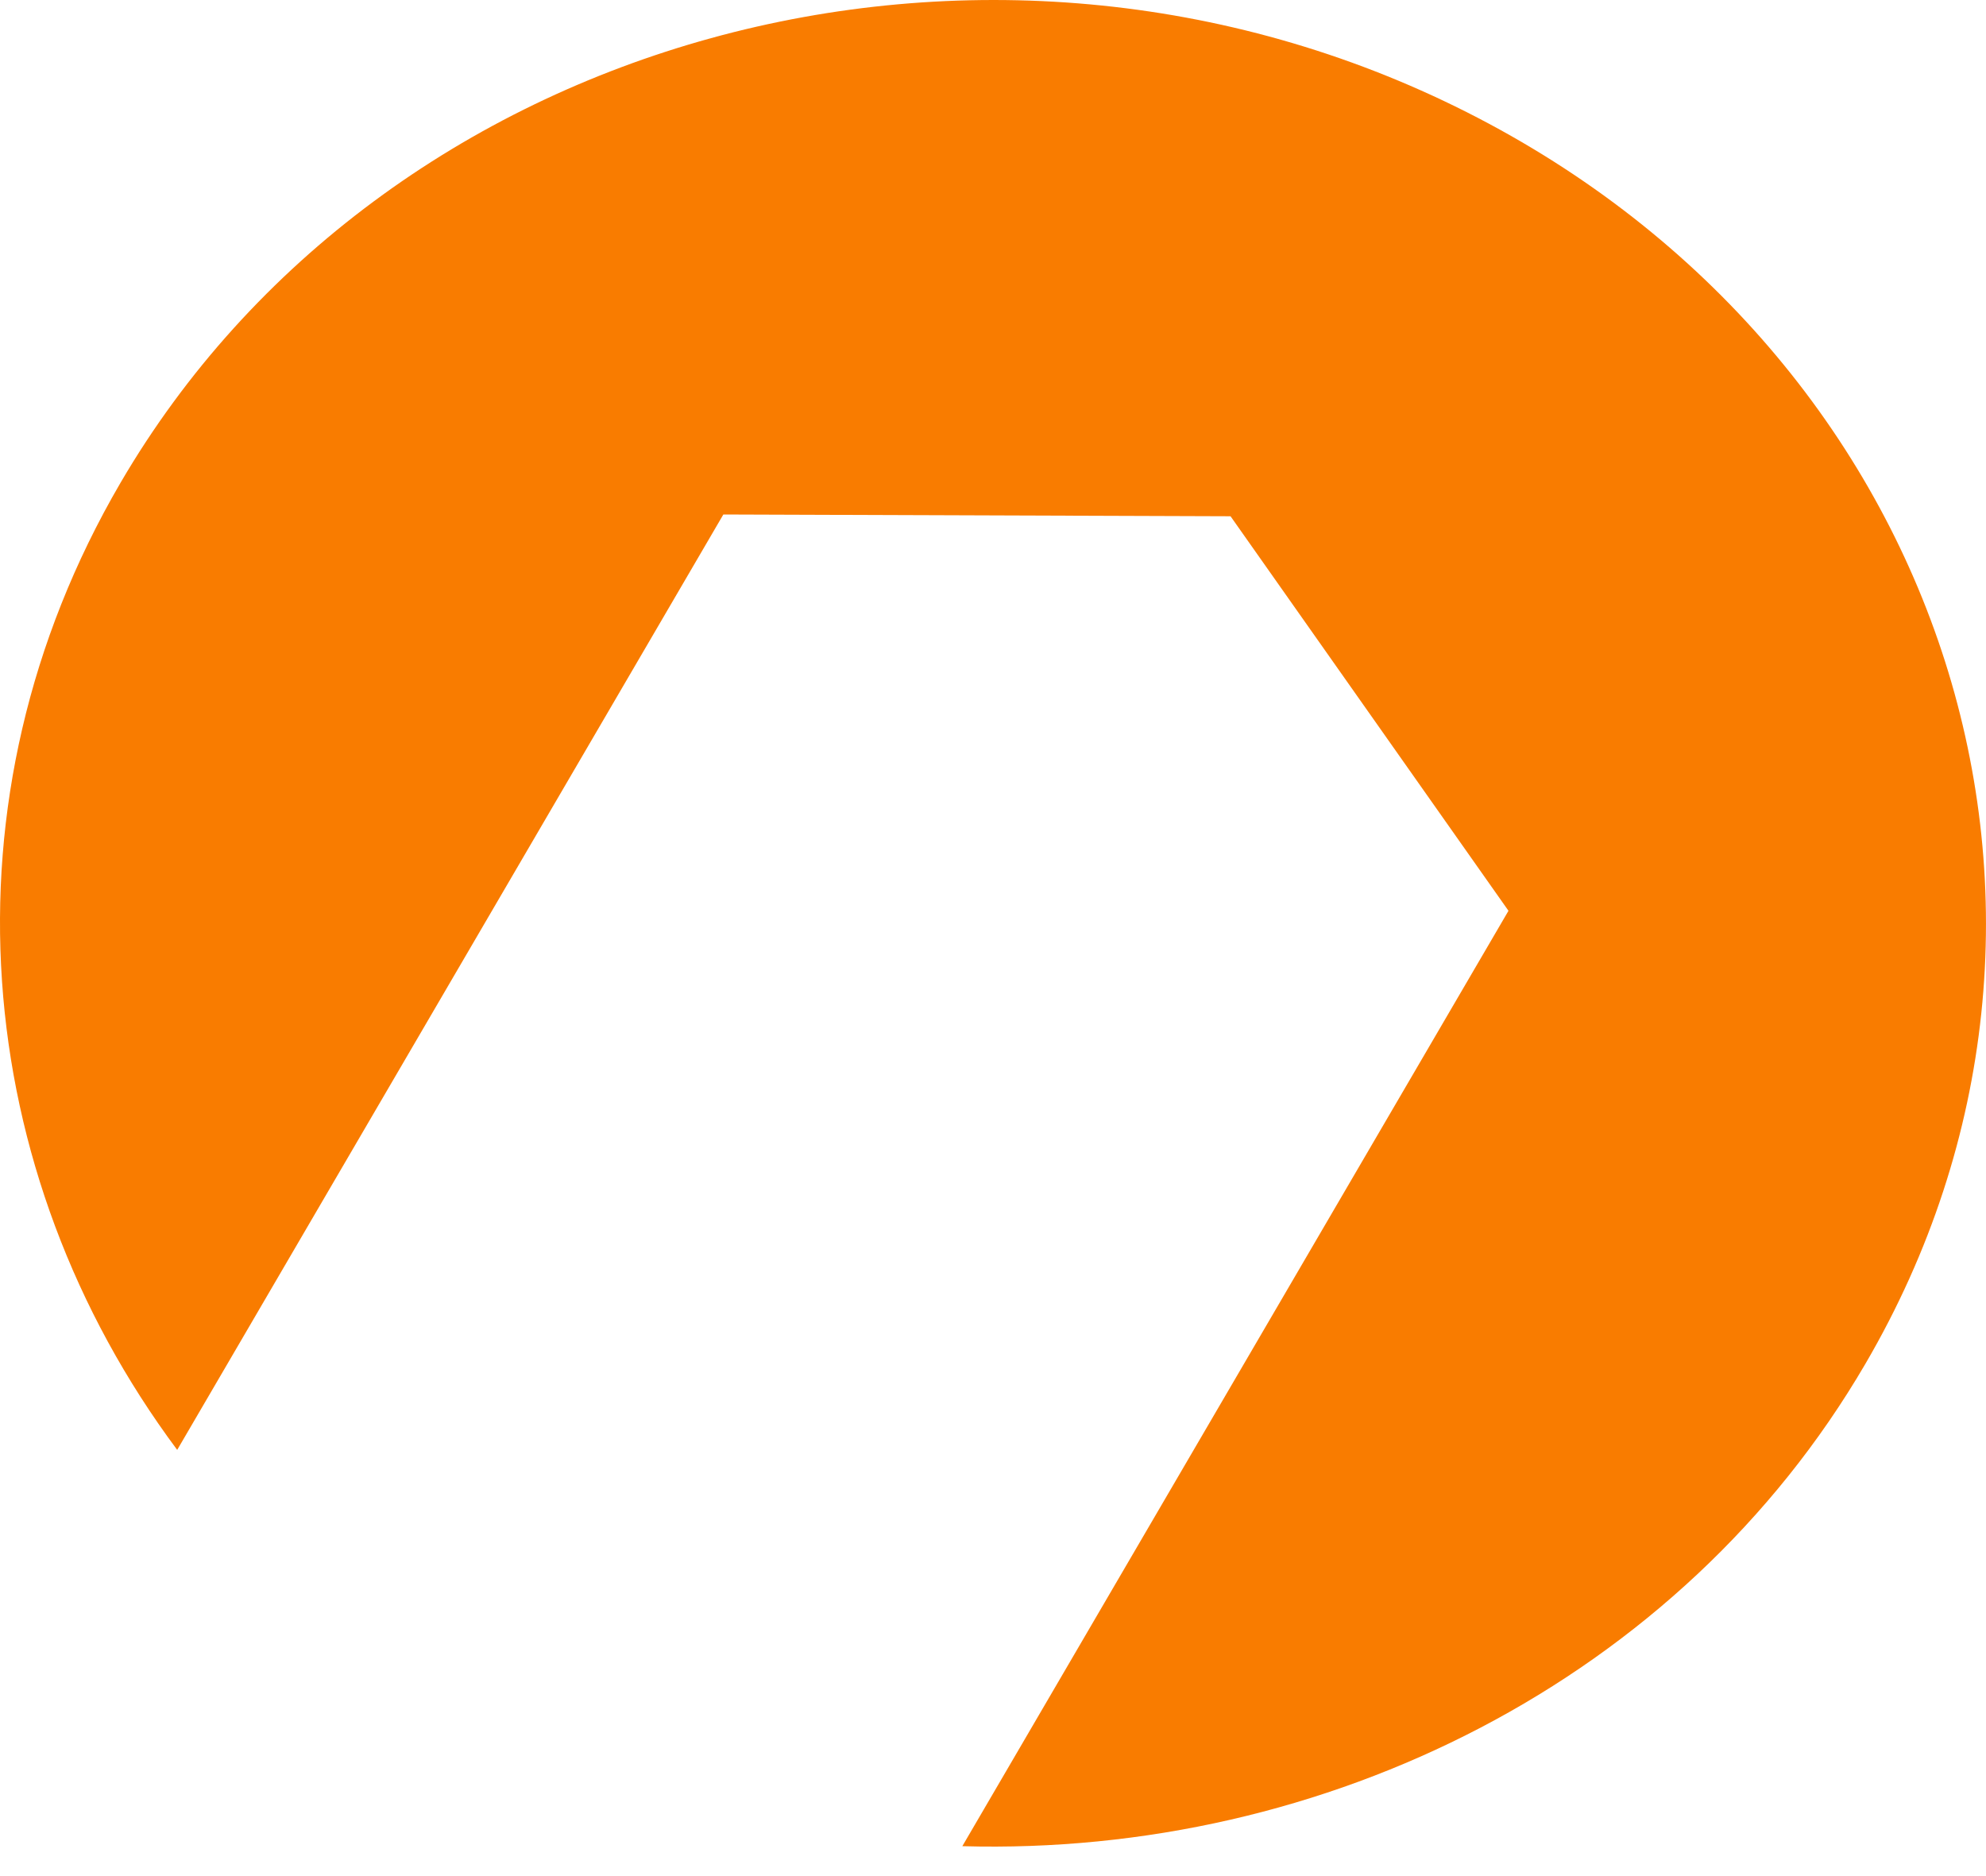
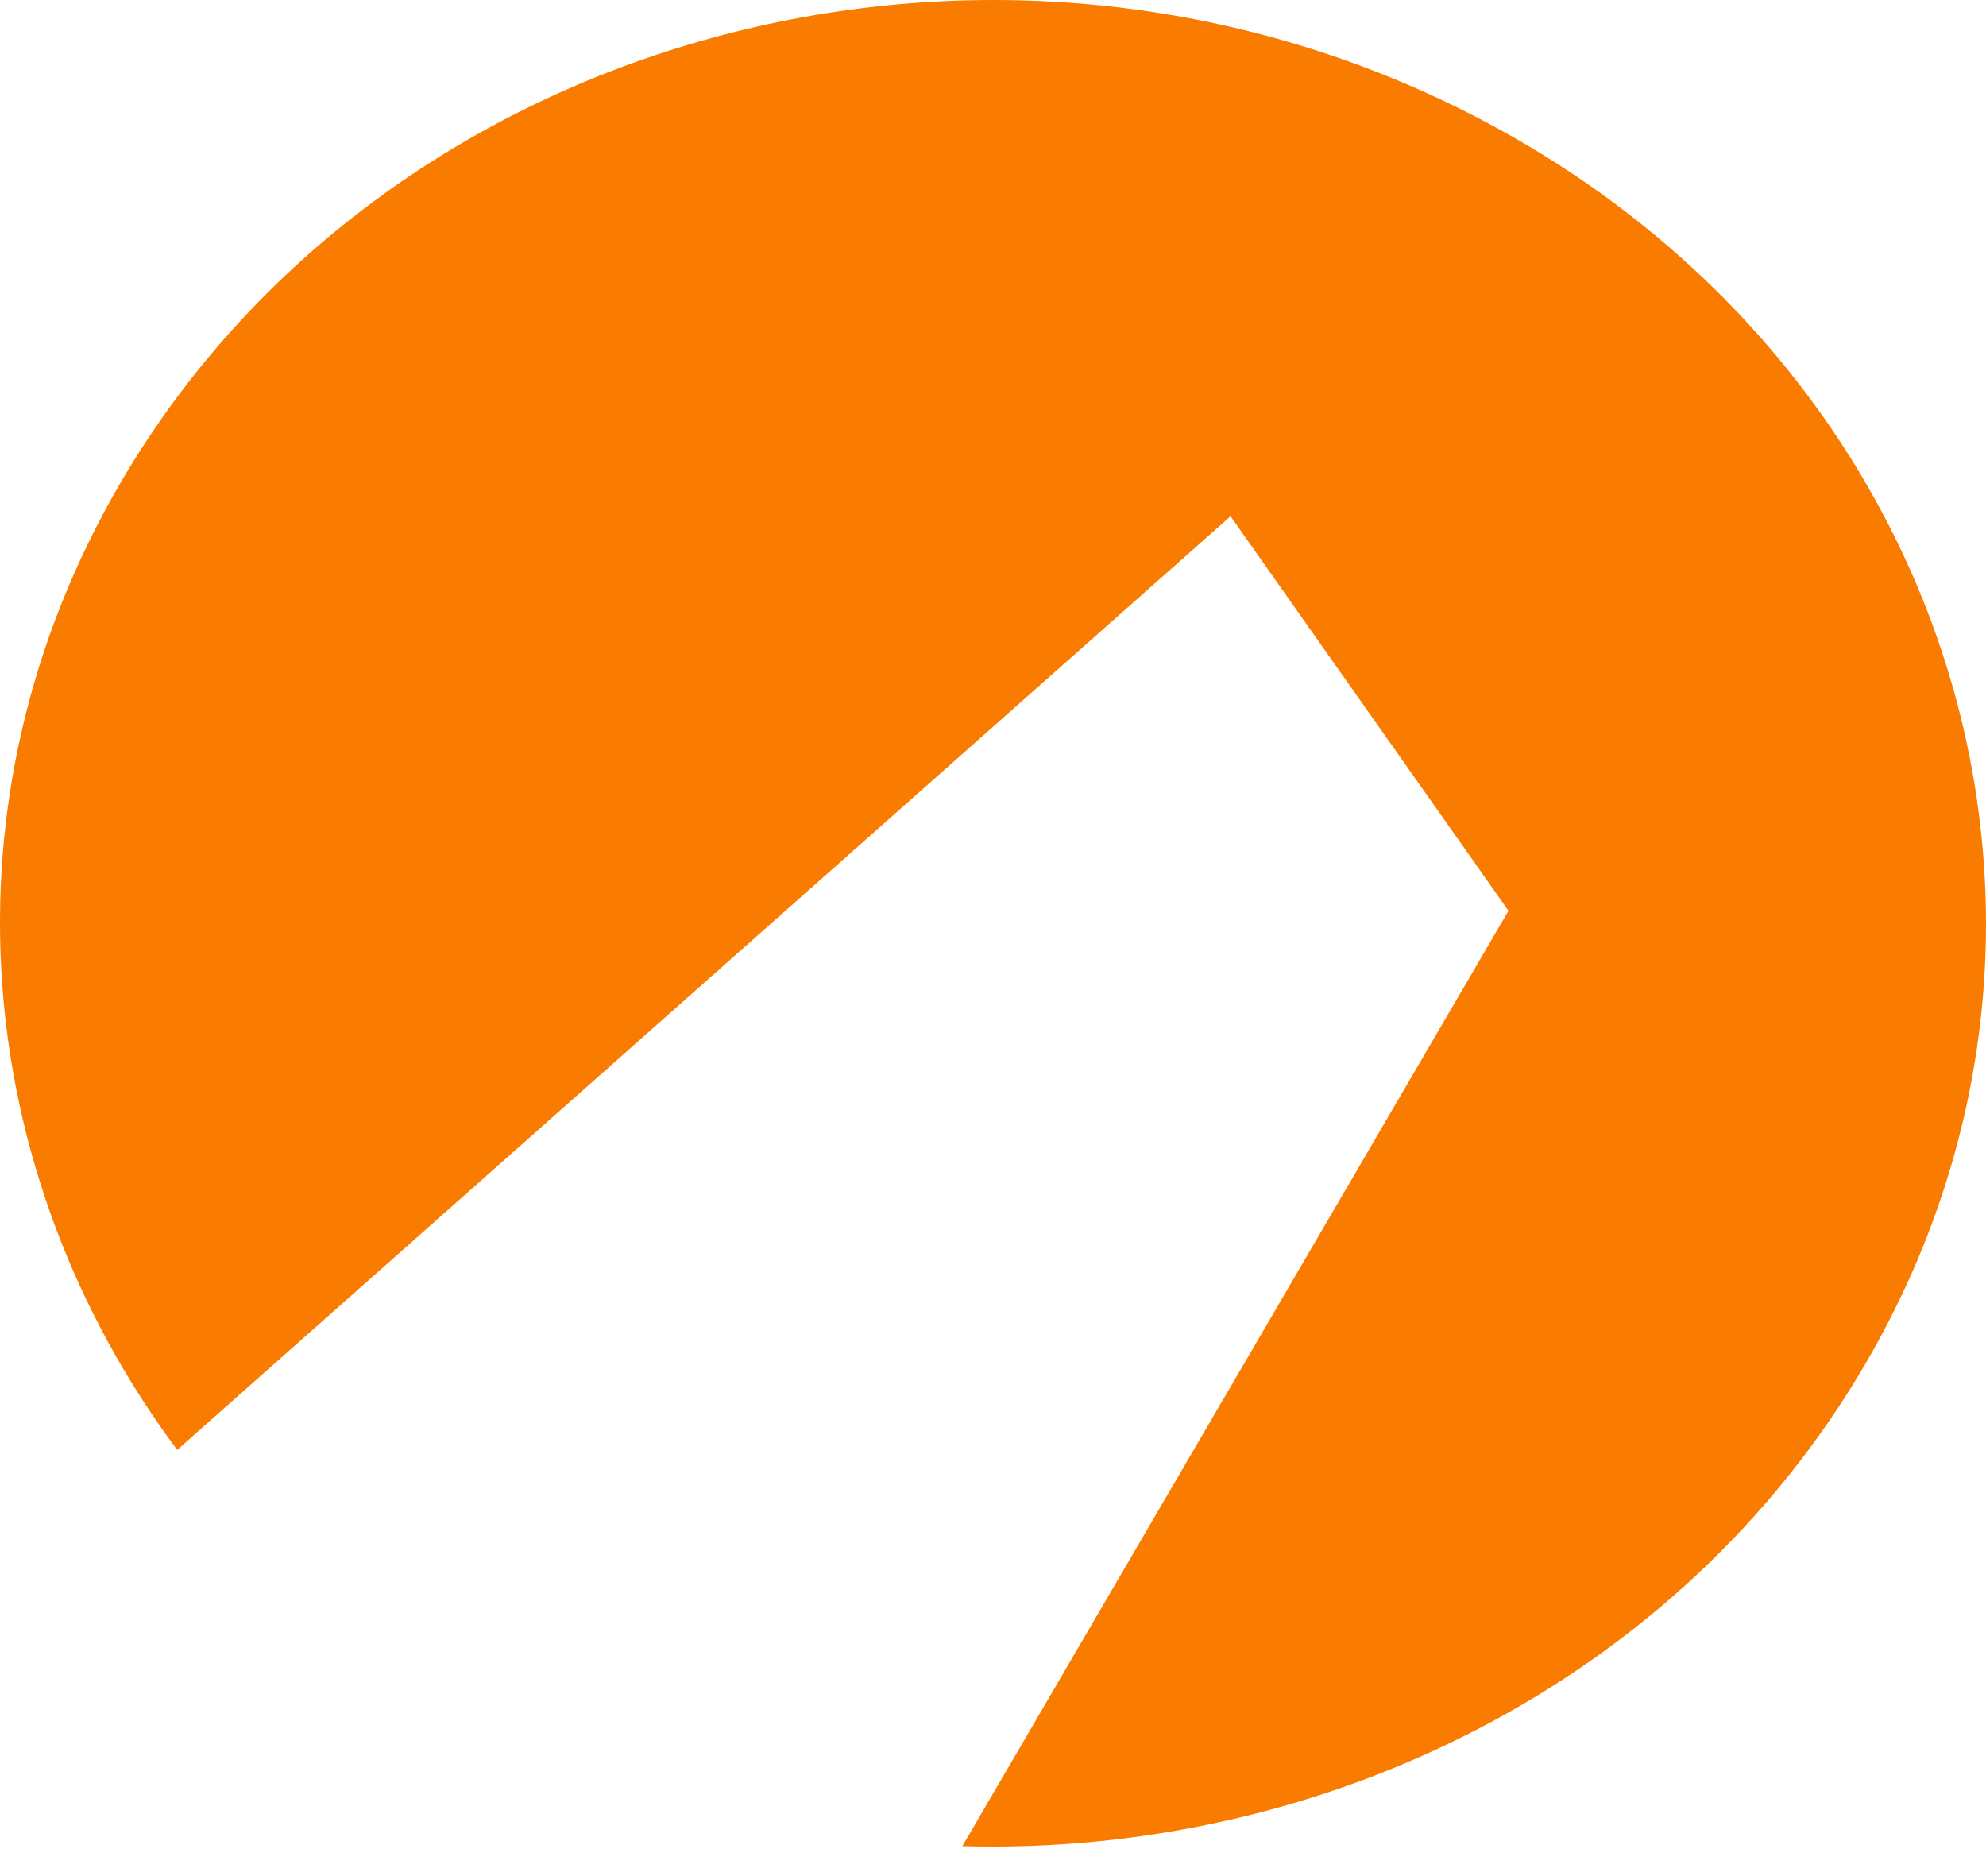
<svg xmlns="http://www.w3.org/2000/svg" width="18" height="17" viewBox="0 0 18 17" fill="none">
-   <path d="M13.293 1.016C8.925 -1.189 3.464 0.314 1.092 4.375C-0.584 7.246 -0.267 10.625 1.606 13.138L6.556 4.662L11.153 4.678L13.672 8.253L8.722 16.729C12.01 16.822 15.231 15.229 16.907 12.358C19.279 8.297 17.662 3.221 13.293 1.016Z" fill="#F97C00" />
+   <path d="M13.293 1.016C8.925 -1.189 3.464 0.314 1.092 4.375C-0.584 7.246 -0.267 10.625 1.606 13.138L11.153 4.678L13.672 8.253L8.722 16.729C12.01 16.822 15.231 15.229 16.907 12.358C19.279 8.297 17.662 3.221 13.293 1.016Z" fill="#F97C00" />
</svg>